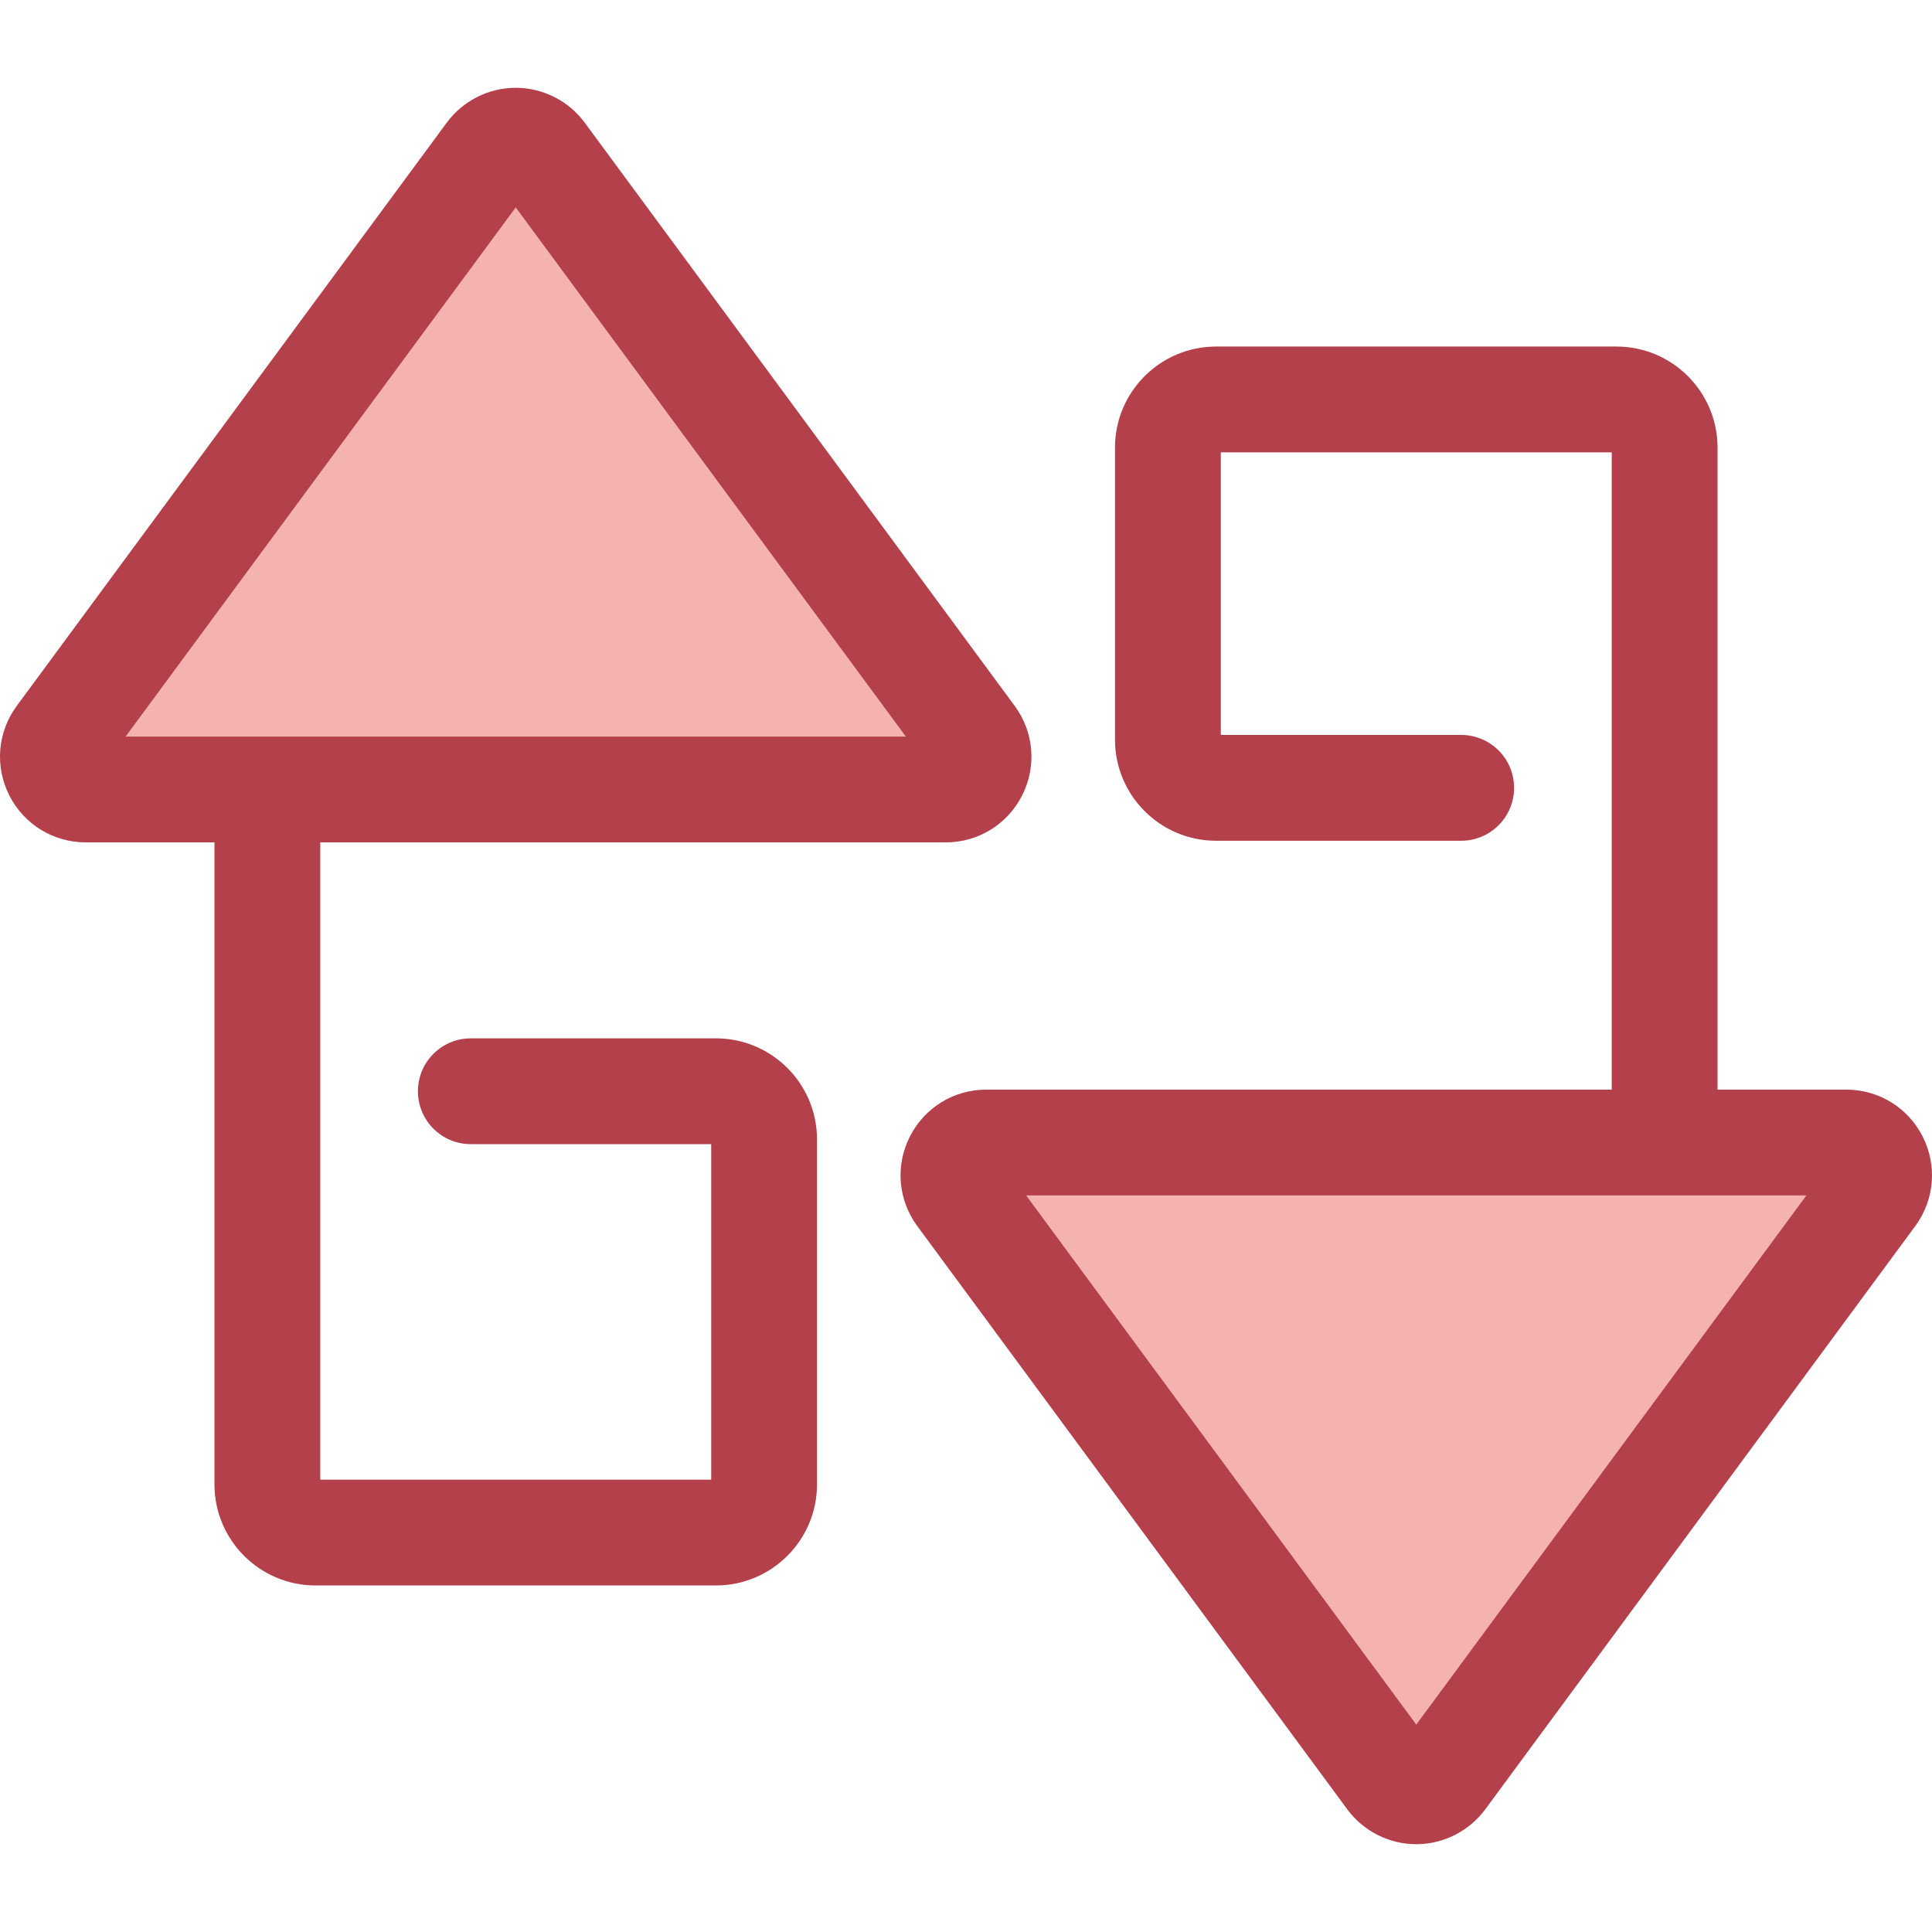
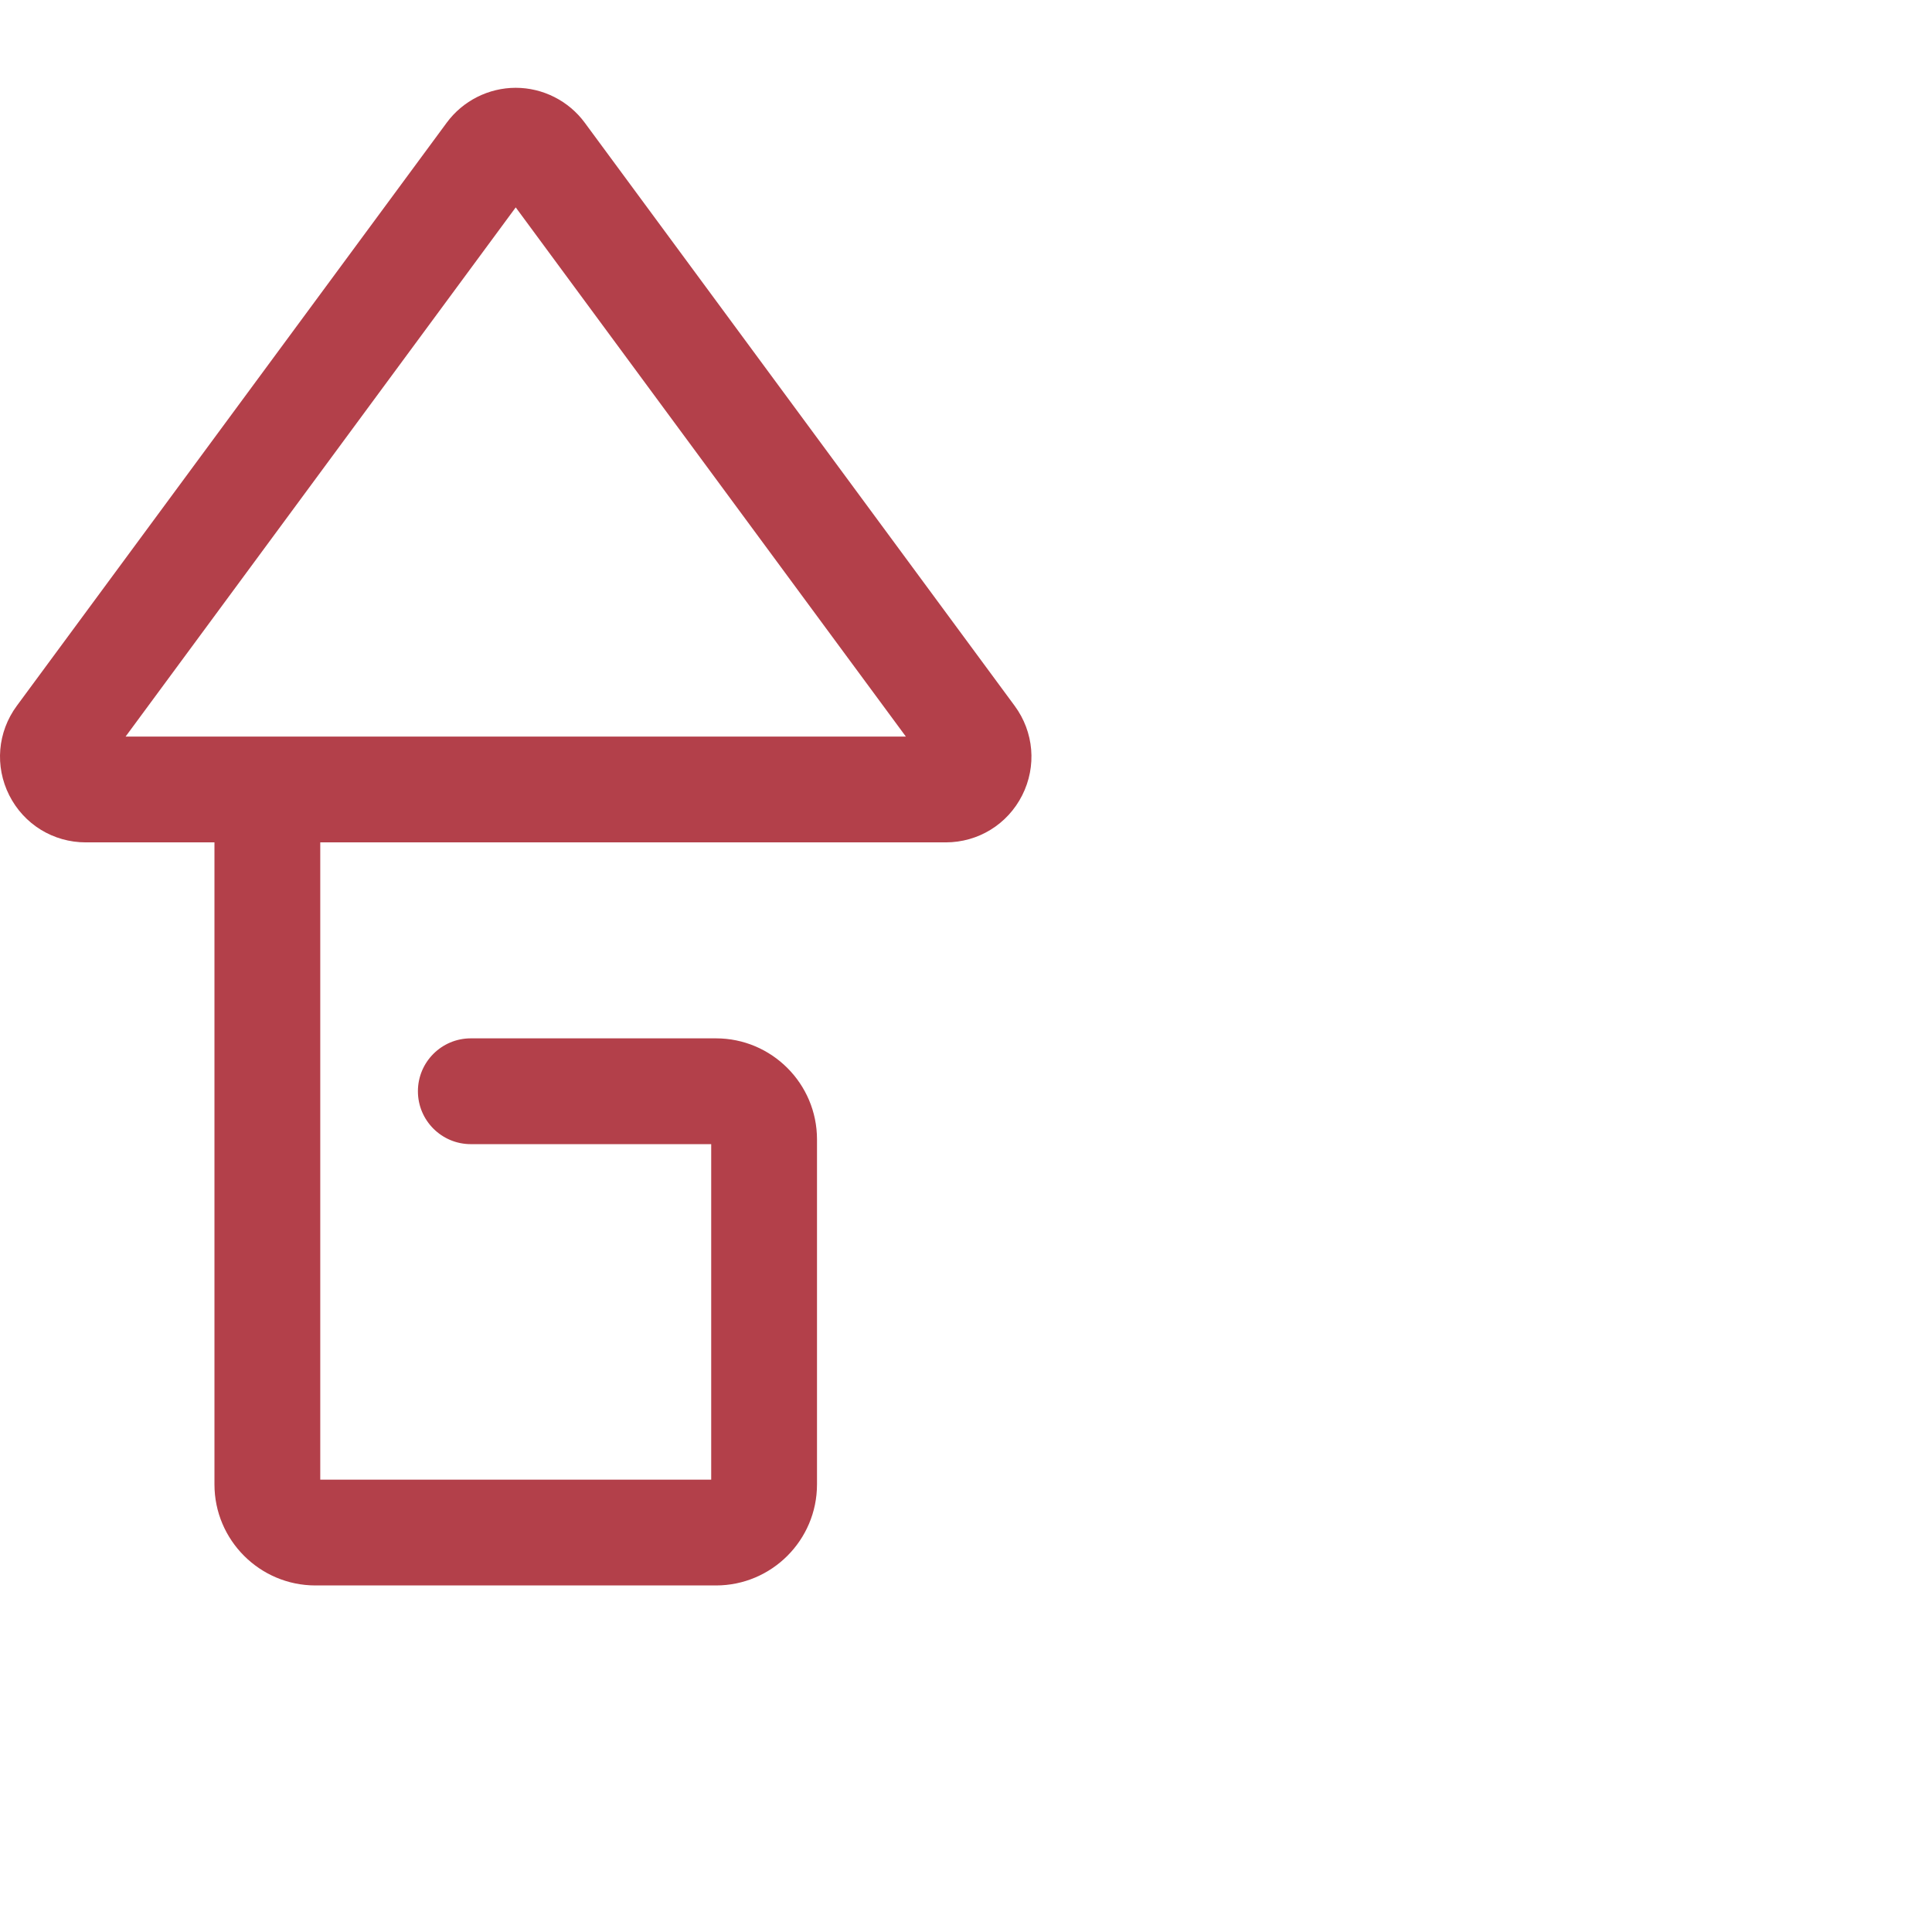
<svg xmlns="http://www.w3.org/2000/svg" height="800px" width="800px" version="1.1" id="Layer_1" viewBox="0 0 512 512" xml:space="preserve">
  <g>
-     <path style="fill:#F4B2B0;" d="M257.614,195.378L143.666,40.819c-3.473-4.709-10.512-4.709-13.984,0L15.732,195.378   c-4.228,5.735-0.133,13.841,6.991,13.841h227.897C257.747,209.219,261.842,201.113,257.614,195.378z" />
-     <path style="fill:#F4B2B0;" d="M254.386,316.622l113.948,154.559c3.473,4.709,10.512,4.709,13.984,0l113.948-154.559   c4.228-5.735,0.133-13.841-6.991-13.841H261.378C254.253,302.781,250.158,310.887,254.386,316.622z" />
-   </g>
+     </g>
  <g>
    <path style="fill:#B3404A;" d="M189.74,275.173h-64.97c-7.743,0-14.019,6.276-14.019,14.019s6.276,14.019,14.019,14.019h63.704   v88.911H84.873V223.238h165.749c8.616,0,16.383-4.778,20.268-12.469c3.885-7.691,3.122-16.776-1.991-23.711L154.949,32.498   c-4.262-5.78-11.095-9.23-18.276-9.23c-7.181,0-14.014,3.45-18.276,9.232L4.448,187.058c-5.113,6.935-5.876,16.02-1.991,23.711   c3.885,7.691,11.651,12.469,20.268,12.469h34.109v170.15c0,14.762,12.01,26.773,26.773,26.773H189.74   c14.762,0,26.773-12.01,26.773-26.773v-91.442C216.513,287.183,204.503,275.173,189.74,275.173z M136.673,54.96l103.391,140.24   H33.282L136.673,54.96z" />
-     <path style="fill:#B3404A;" d="M509.542,301.23c-3.885-7.691-11.651-12.469-20.268-12.469h-34.109v-170.15   c0-14.762-12.01-26.773-26.773-26.773H322.26c-14.762,0-26.773,12.01-26.773,26.773v77.422c0,14.762,12.01,26.773,26.773,26.773   h64.97c7.743,0,14.019-6.276,14.019-14.019s-6.276-14.019-14.019-14.019h-63.704v-74.89h103.601v168.884H261.378   c-8.616,0-16.383,4.778-20.268,12.469c-3.885,7.691-3.122,16.776,1.991,23.711l113.948,154.56c4.262,5.78,11.095,9.23,18.276,9.23   c7.181,0,14.014-3.45,18.276-9.232l113.949-154.559C512.665,318.007,513.427,308.921,509.542,301.23z M375.327,457.04   L271.936,316.8h206.782L375.327,457.04z" />
  </g>
</svg>